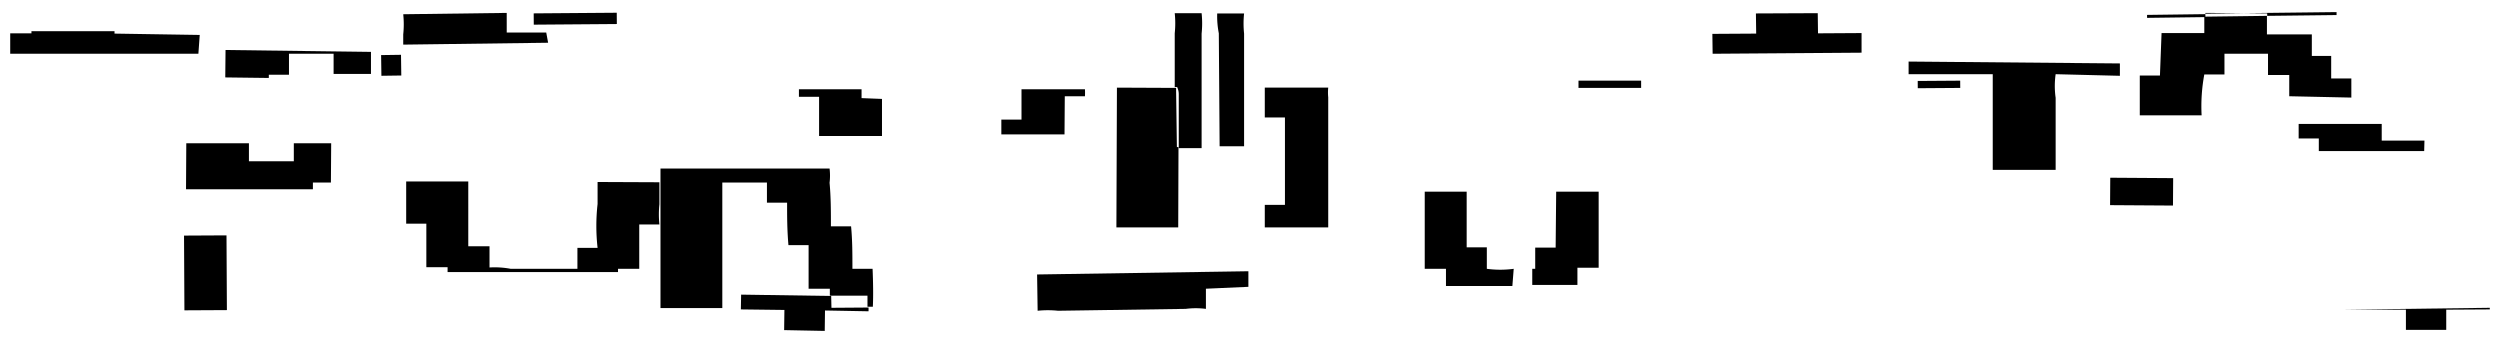
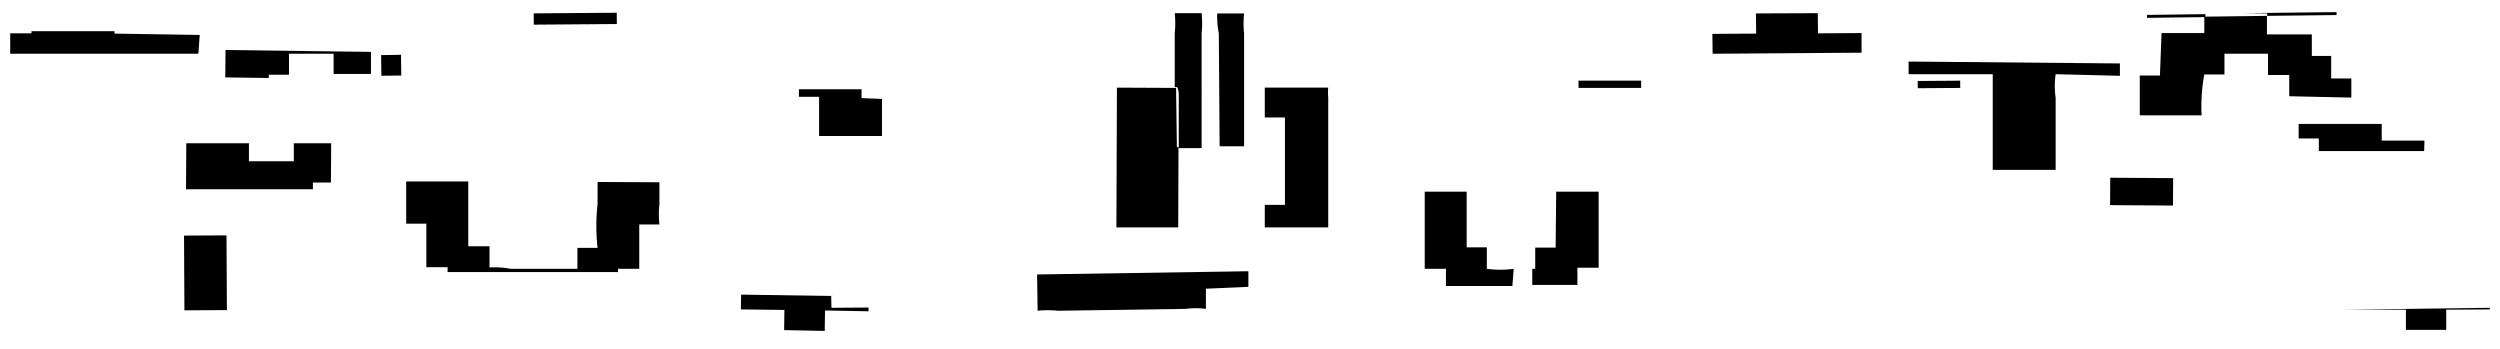
<svg xmlns="http://www.w3.org/2000/svg" viewBox="0 0 93 13">
  <defs>
    <style>.cls-1{fill:none;opacity:0.12;}</style>
  </defs>
  <title>アートボード 57</title>
  <g id="comon">
    <g id="見出し">
      <rect class="cls-1" width="93" height="13" />
      <polygon points="10.93 6 9.26 6 9.26 5.33 6.93 5.33 6.92 7.04 11.64 7.04 11.64 6.79 12.31 6.79 12.32 5.33 10.93 5.33 10.93 6" />
-       <path d="M20.32,1.21l-1.47,0V.48L15,.53a3.55,3.55,0,0,1,0,.75v.38l5.39-.07Z" />
      <path d="M8.38,2.88,10,2.9V2.78h.75V2l1.66,0v.75l1.39,0V1.93L8.39,1.86Z" />
      <rect x="6.85" y="8.76" width="1.58" height="2.78" transform="translate(-0.05 0.04) rotate(-0.3)" />
      <rect x="14.18" y="2.04" width="0.74" height="0.77" transform="translate(-0.03 0.21) rotate(-0.81)" />
-       <path d="M32.46,10h-.75c0-.53,0-1.06-.05-1.58h-.75c0-.54,0-1.08-.05-1.62a2.16,2.16,0,0,0,0-.53l-6.29,0,0,5.19h2.3l0-4.67h1.66v.75h.75c0,.53,0,1,.05,1.58h.75v1.62h.79V11l1.4,0v.41h.2C32.49,11,32.48,10.46,32.46,10Z" />
      <path d="M7.43,1.3,4.26,1.25V1.16H1.17v.08s0,0,0,0H.38V2l7,0Z" />
      <path d="M32.05,3.65l0-.33-2.33,0V3.6h.75l0,1.46,2.34,0,0-1.38Z" />
      <path d="M22.23,6.77v.82a7.26,7.26,0,0,0,0,1.63h-.75V10L19,10a3.28,3.28,0,0,0-.79-.05V9.16h-.79V6.75H15.11V8.32h.75V9.94h.79v.18l6.34,0V10h.79V8.35h.75a3.58,3.58,0,0,1,0-.75V6.78Z" />
      <polygon points="30.92 11.01 27.57 10.96 27.56 11.51 29.18 11.53 29.17 12.28 30.68 12.31 30.69 11.55 32.31 11.58 32.31 11.44 30.93 11.45 30.92 11.01" />
-       <path d="M39.61,3.58h.75a2.35,2.35,0,0,0,0-.26H38V4.45h-.75V5H39.6Z" />
      <rect x="19.85" y="0.49" width="3.09" height="0.42" transform="translate(0 0.16) rotate(-0.44)" />
      <path d="M47.05,3.26c0,.37,0,.74,0,1.11h.75l0,3.25h-.75l0,.84,2.36,0,0-4.84a1.79,1.79,0,0,1,0-.36Z" />
      <path d="M38.6,11.56a3.68,3.68,0,0,1,.76,0l4.75-.07a2.92,2.92,0,0,1,.75,0v-.75l1.58-.07c0-.19,0-.39,0-.58l-7.86.12Z" />
      <polygon points="43.84 5.47 43.78 5.47 43.75 3.27 41.55 3.26 41.53 8.46 43.83 8.46 43.84 5.47" />
      <path d="M43.85,3.51v2h.85V1.25a3.64,3.64,0,0,0,0-.76h.5l-1.5,0a3.58,3.58,0,0,1,0,.75l0,2h.09C43.84,3.35,43.85,3.44,43.85,3.51Z" />
      <path d="M45.37,5.44l-.68,0h1.59V1.25a3.62,3.62,0,0,1,0-.75h-1a3.31,3.31,0,0,0,.06.74Z" />
      <path d="M57.87,9.21h-.76V10s0,0,0,0H57v.6h1.68c0-.21,0-.43,0-.64h.79l0-2.83H57.89Z" />
      <path d="M56.31,10v0l.57,0Z" />
      <path d="M57,10h0Z" />
      <path d="M56.31,10a3.74,3.74,0,0,1-1,0V9.2h-.75V7.13H53L53,10h.79l0,.64h2.47Z" />
      <rect x="71.34" y="3" width="1.58" height="0.27" transform="translate(-0.02 0.51) rotate(-0.4)" />
      <path d="M58.72,3.27h2.33V3H58.72Z" />
      <polygon points="67.63 1.24 67.62 0.49 65.32 0.5 65.33 1.25 63.7 1.26 63.71 2 69.25 1.96 69.25 1.23 67.63 1.24" />
      <path d="M78.86,2.82c0-.14,0-.31,0-.46L71,2.29v.47l3.13,0,0,3.56,2.34,0,0-2.68a3.1,3.1,0,0,1,0-.88Z" />
      <polygon points="84.34 0.59 86.92 0.56 86.92 0.45 83.48 0.49 84.34 0.5 84.34 0.59" />
      <rect x="79.87" y="0.53" width="2.17" height="0.11" transform="translate(0 1.07) rotate(-0.75)" />
      <rect x="79.16" y="5.96" width="1.02" height="2.34" transform="translate(72.01 86.75) rotate(-89.62)" />
      <path d="M90.19,5.23l-1.59,0V4.61l-3.09,0v.54h.75v.47l3.92,0Z" />
      <path d="M92.62,11.51v-.06l-5.5.07v0H89.5v.75l1.5,0v-.75Z" />
-       <polygon points="82.04 0.48 82.04 0.51 83.48 0.49 82.04 0.48" />
      <path d="M87.47,3.63V2.92h-.75V2.08H86v-.8H84.33V.59L82,.62v.61l-1.59,0-.06,1.58h-.75l0,1.48,2.3,0A6.5,6.5,0,0,1,82,2.77h.75V2l1.62,0v.79h.79v.79Z" />
    </g>
  </g>
</svg>